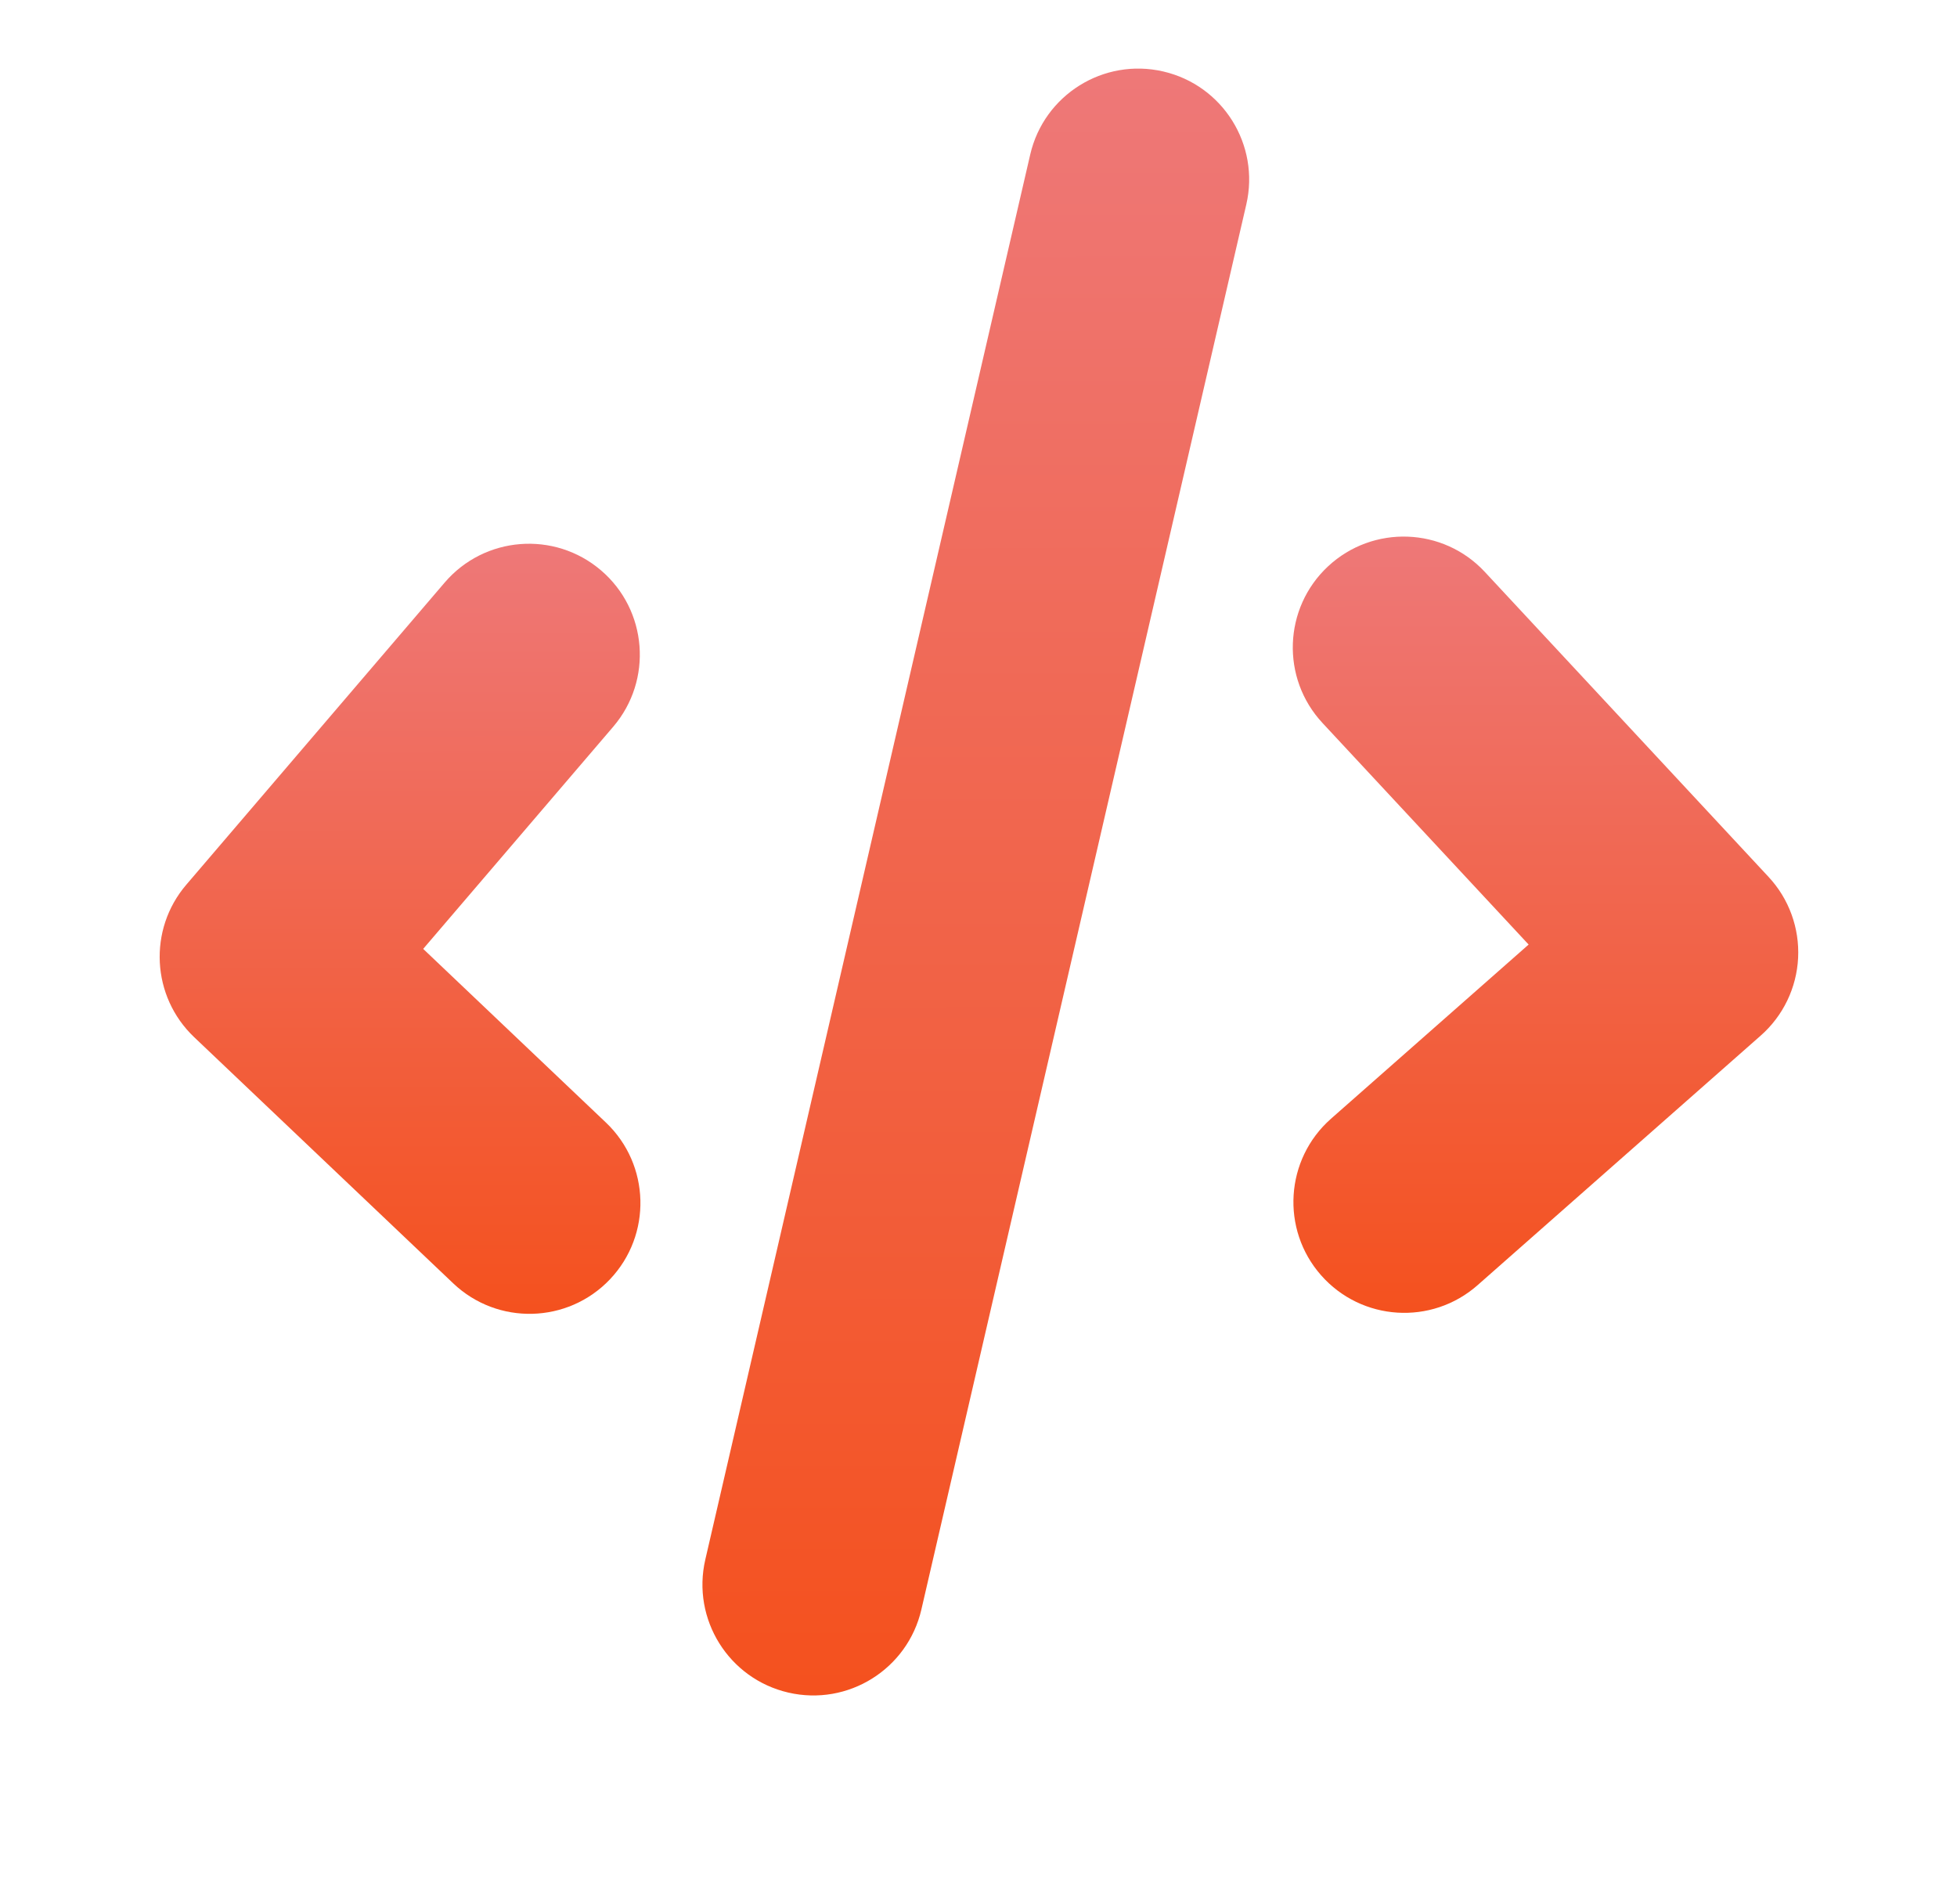
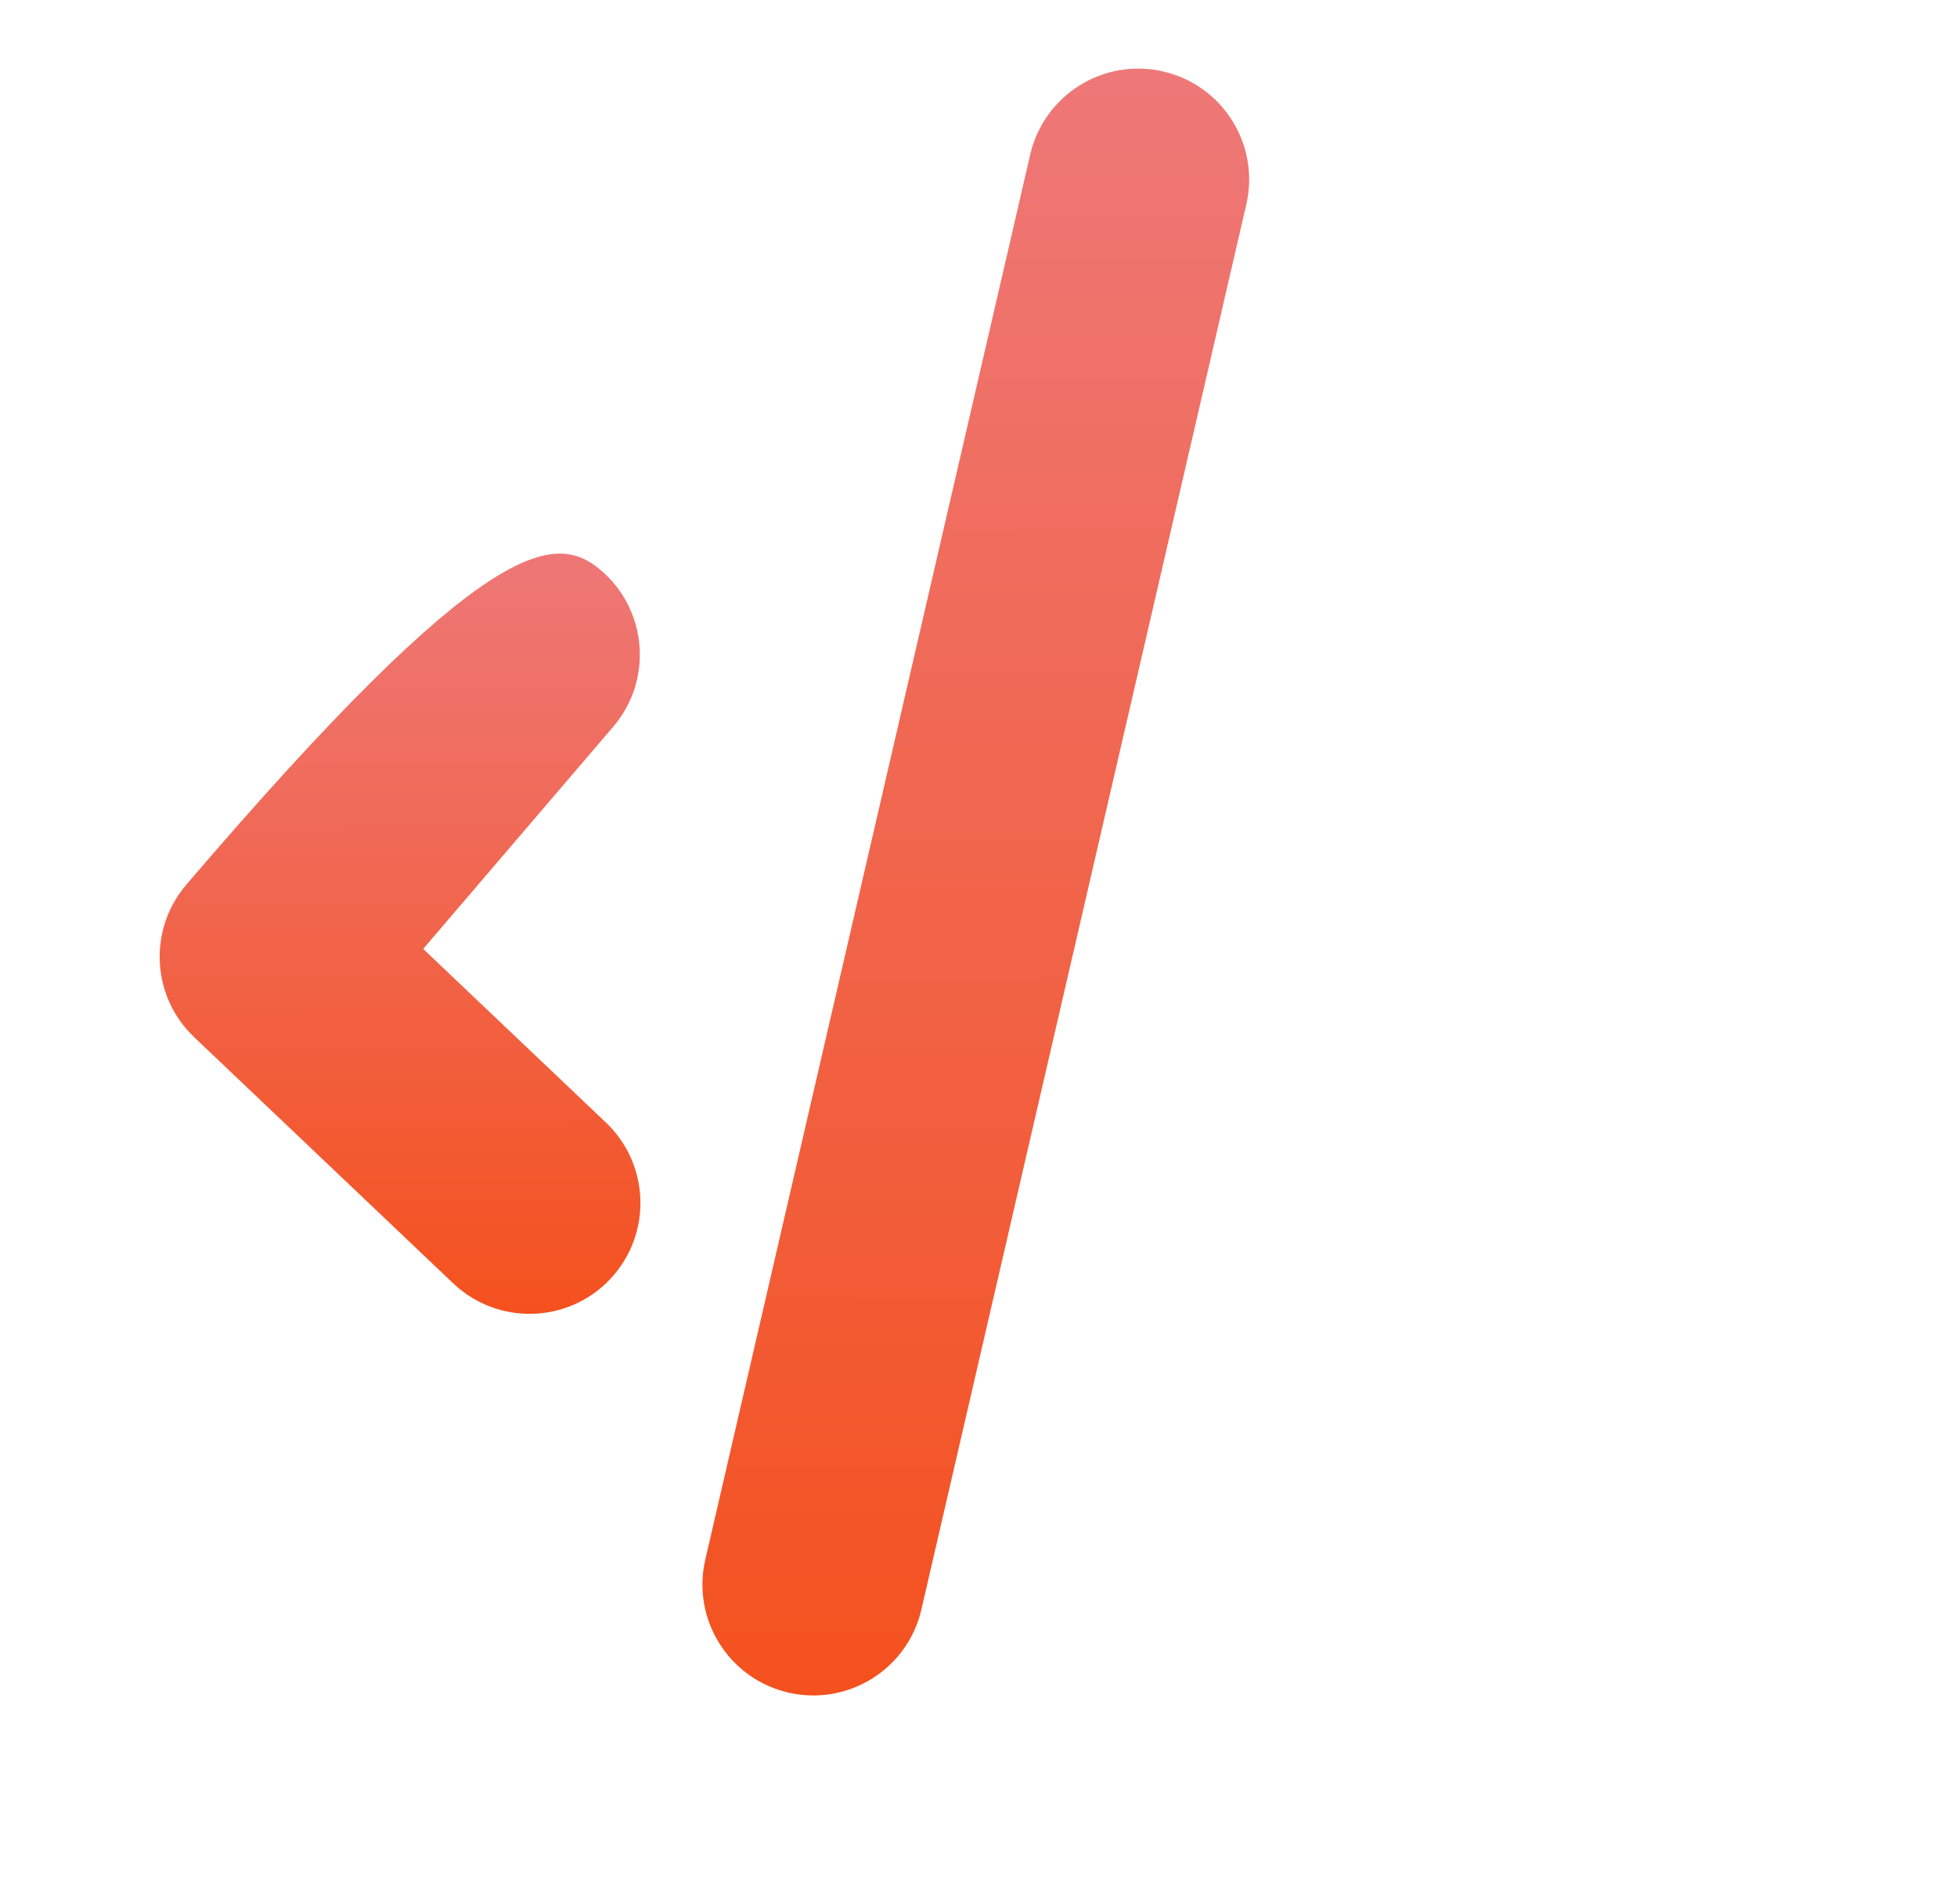
<svg xmlns="http://www.w3.org/2000/svg" width="37" height="36" viewBox="0 0 37 36" fill="none">
  <g filter="url(#filter0_di_433_837)">
-     <path fill-rule="evenodd" clip-rule="evenodd" d="M11.363 11.481C12.243 12.233 12.346 13.557 11.594 14.437L8.001 18.637L11.456 21.92C12.295 22.718 12.329 24.044 11.532 24.884C10.734 25.723 9.407 25.757 8.568 24.959L3.671 20.306C2.863 19.538 2.797 18.271 3.522 17.424L8.407 11.712C9.16 10.832 10.483 10.729 11.363 11.481Z" fill="url(#paint0_linear_433_837)" />
+     <path fill-rule="evenodd" clip-rule="evenodd" d="M11.363 11.481C12.243 12.233 12.346 13.557 11.594 14.437L8.001 18.637L11.456 21.92C12.295 22.718 12.329 24.044 11.532 24.884C10.734 25.723 9.407 25.757 8.568 24.959L3.671 20.306C2.863 19.538 2.797 18.271 3.522 17.424C9.16 10.832 10.483 10.729 11.363 11.481Z" fill="url(#paint0_linear_433_837)" />
  </g>
  <g filter="url(#filter1_di_433_837)">
-     <path fill-rule="evenodd" clip-rule="evenodd" d="M25.11 11.404C24.263 12.193 24.215 13.519 25.004 14.367L28.901 18.555L25.164 21.848C24.296 22.614 24.212 23.939 24.977 24.807C25.743 25.676 27.068 25.759 27.936 24.994L33.288 20.277C33.713 19.903 33.968 19.373 33.996 18.808C34.024 18.243 33.823 17.69 33.437 17.276L28.073 11.511C27.285 10.663 25.958 10.616 25.11 11.404Z" fill="url(#paint1_linear_433_837)" />
-   </g>
+     </g>
  <g filter="url(#filter2_di_433_837)">
    <path fill-rule="evenodd" clip-rule="evenodd" d="M21.993 2.05C23.121 2.311 23.824 3.437 23.563 4.565L17.42 31.126C17.159 32.254 16.033 32.957 14.905 32.696C13.777 32.435 13.074 31.309 13.335 30.181L19.478 3.62C19.739 2.492 20.865 1.789 21.993 2.05Z" fill="url(#paint2_linear_433_837)" />
  </g>
  <defs>
    <filter id="filter0_di_433_837" x="0.922" y="9.347" width="13.282" height="19.217" filterUnits="userSpaceOnUse" color-interpolation-filters="sRGB">
      <feFlood flood-opacity="0" result="BackgroundImageFix" />
      <feColorMatrix in="SourceAlpha" type="matrix" values="0 0 0 0 0 0 0 0 0 0 0 0 0 0 0 0 0 0 127 0" result="hardAlpha" />
      <feOffset dy="0.932" />
      <feGaussianBlur stdDeviation="1.048" />
      <feColorMatrix type="matrix" values="0 0 0 0 0.863 0 0 0 0 0.4 0 0 0 0 0.333 0 0 0 0.5 0" />
      <feBlend mode="normal" in2="BackgroundImageFix" result="effect1_dropShadow_433_837" />
      <feBlend mode="normal" in="SourceGraphic" in2="effect1_dropShadow_433_837" result="shape" />
      <feColorMatrix in="SourceAlpha" type="matrix" values="0 0 0 0 0 0 0 0 0 0 0 0 0 0 0 0 0 0 127 0" result="hardAlpha" />
      <feOffset dy="-1.631" />
      <feGaussianBlur stdDeviation="0.932" />
      <feComposite in2="hardAlpha" operator="arithmetic" k2="-1" k3="1" />
      <feColorMatrix type="matrix" values="0 0 0 0 0 0 0 0 0 0 0 0 0 0 0 0 0 0 0.25 0" />
      <feBlend mode="normal" in2="shape" result="effect2_innerShadow_433_837" />
    </filter>
    <filter id="filter1_di_433_837" x="22.346" y="9.212" width="13.749" height="19.334" filterUnits="userSpaceOnUse" color-interpolation-filters="sRGB">
      <feFlood flood-opacity="0" result="BackgroundImageFix" />
      <feColorMatrix in="SourceAlpha" type="matrix" values="0 0 0 0 0 0 0 0 0 0 0 0 0 0 0 0 0 0 127 0" result="hardAlpha" />
      <feOffset dy="0.932" />
      <feGaussianBlur stdDeviation="1.048" />
      <feColorMatrix type="matrix" values="0 0 0 0 0.863 0 0 0 0 0.4 0 0 0 0 0.333 0 0 0 0.5 0" />
      <feBlend mode="normal" in2="BackgroundImageFix" result="effect1_dropShadow_433_837" />
      <feBlend mode="normal" in="SourceGraphic" in2="effect1_dropShadow_433_837" result="shape" />
      <feColorMatrix in="SourceAlpha" type="matrix" values="0 0 0 0 0 0 0 0 0 0 0 0 0 0 0 0 0 0 127 0" result="hardAlpha" />
      <feOffset dy="-1.631" />
      <feGaussianBlur stdDeviation="0.932" />
      <feComposite in2="hardAlpha" operator="arithmetic" k2="-1" k3="1" />
      <feColorMatrix type="matrix" values="0 0 0 0 0 0 0 0 0 0 0 0 0 0 0 0 0 0 0.25 0" />
      <feBlend mode="normal" in2="shape" result="effect2_innerShadow_433_837" />
    </filter>
    <filter id="filter2_di_433_837" x="11.184" y="0.365" width="14.53" height="35.414" filterUnits="userSpaceOnUse" color-interpolation-filters="sRGB">
      <feFlood flood-opacity="0" result="BackgroundImageFix" />
      <feColorMatrix in="SourceAlpha" type="matrix" values="0 0 0 0 0 0 0 0 0 0 0 0 0 0 0 0 0 0 127 0" result="hardAlpha" />
      <feOffset dy="0.932" />
      <feGaussianBlur stdDeviation="1.048" />
      <feColorMatrix type="matrix" values="0 0 0 0 0.863 0 0 0 0 0.4 0 0 0 0 0.333 0 0 0 0.5 0" />
      <feBlend mode="normal" in2="BackgroundImageFix" result="effect1_dropShadow_433_837" />
      <feBlend mode="normal" in="SourceGraphic" in2="effect1_dropShadow_433_837" result="shape" />
      <feColorMatrix in="SourceAlpha" type="matrix" values="0 0 0 0 0 0 0 0 0 0 0 0 0 0 0 0 0 0 127 0" result="hardAlpha" />
      <feOffset dy="-1.631" />
      <feGaussianBlur stdDeviation="0.932" />
      <feComposite in2="hardAlpha" operator="arithmetic" k2="-1" k3="1" />
      <feColorMatrix type="matrix" values="0 0 0 0 0 0 0 0 0 0 0 0 0 0 0 0 0 0 0.25 0" />
      <feBlend mode="normal" in2="shape" result="effect2_innerShadow_433_837" />
    </filter>
    <linearGradient id="paint0_linear_433_837" x1="7.552" y1="10.98" x2="7.569" y2="25.539" gradientUnits="userSpaceOnUse">
      <stop stop-color="#EE7878" />
      <stop offset="1" stop-color="#F4511E" />
    </linearGradient>
    <linearGradient id="paint1_linear_433_837" x1="29.215" y1="10.84" x2="29.231" y2="25.514" gradientUnits="userSpaceOnUse">
      <stop stop-color="#EE7878" />
      <stop offset="1" stop-color="#F4511E" />
    </linearGradient>
    <linearGradient id="paint2_linear_433_837" x1="18.432" y1="1.999" x2="18.466" y2="32.747" gradientUnits="userSpaceOnUse">
      <stop stop-color="#EE7878" />
      <stop offset="1" stop-color="#F4511E" />
    </linearGradient>
  </defs>
</svg>